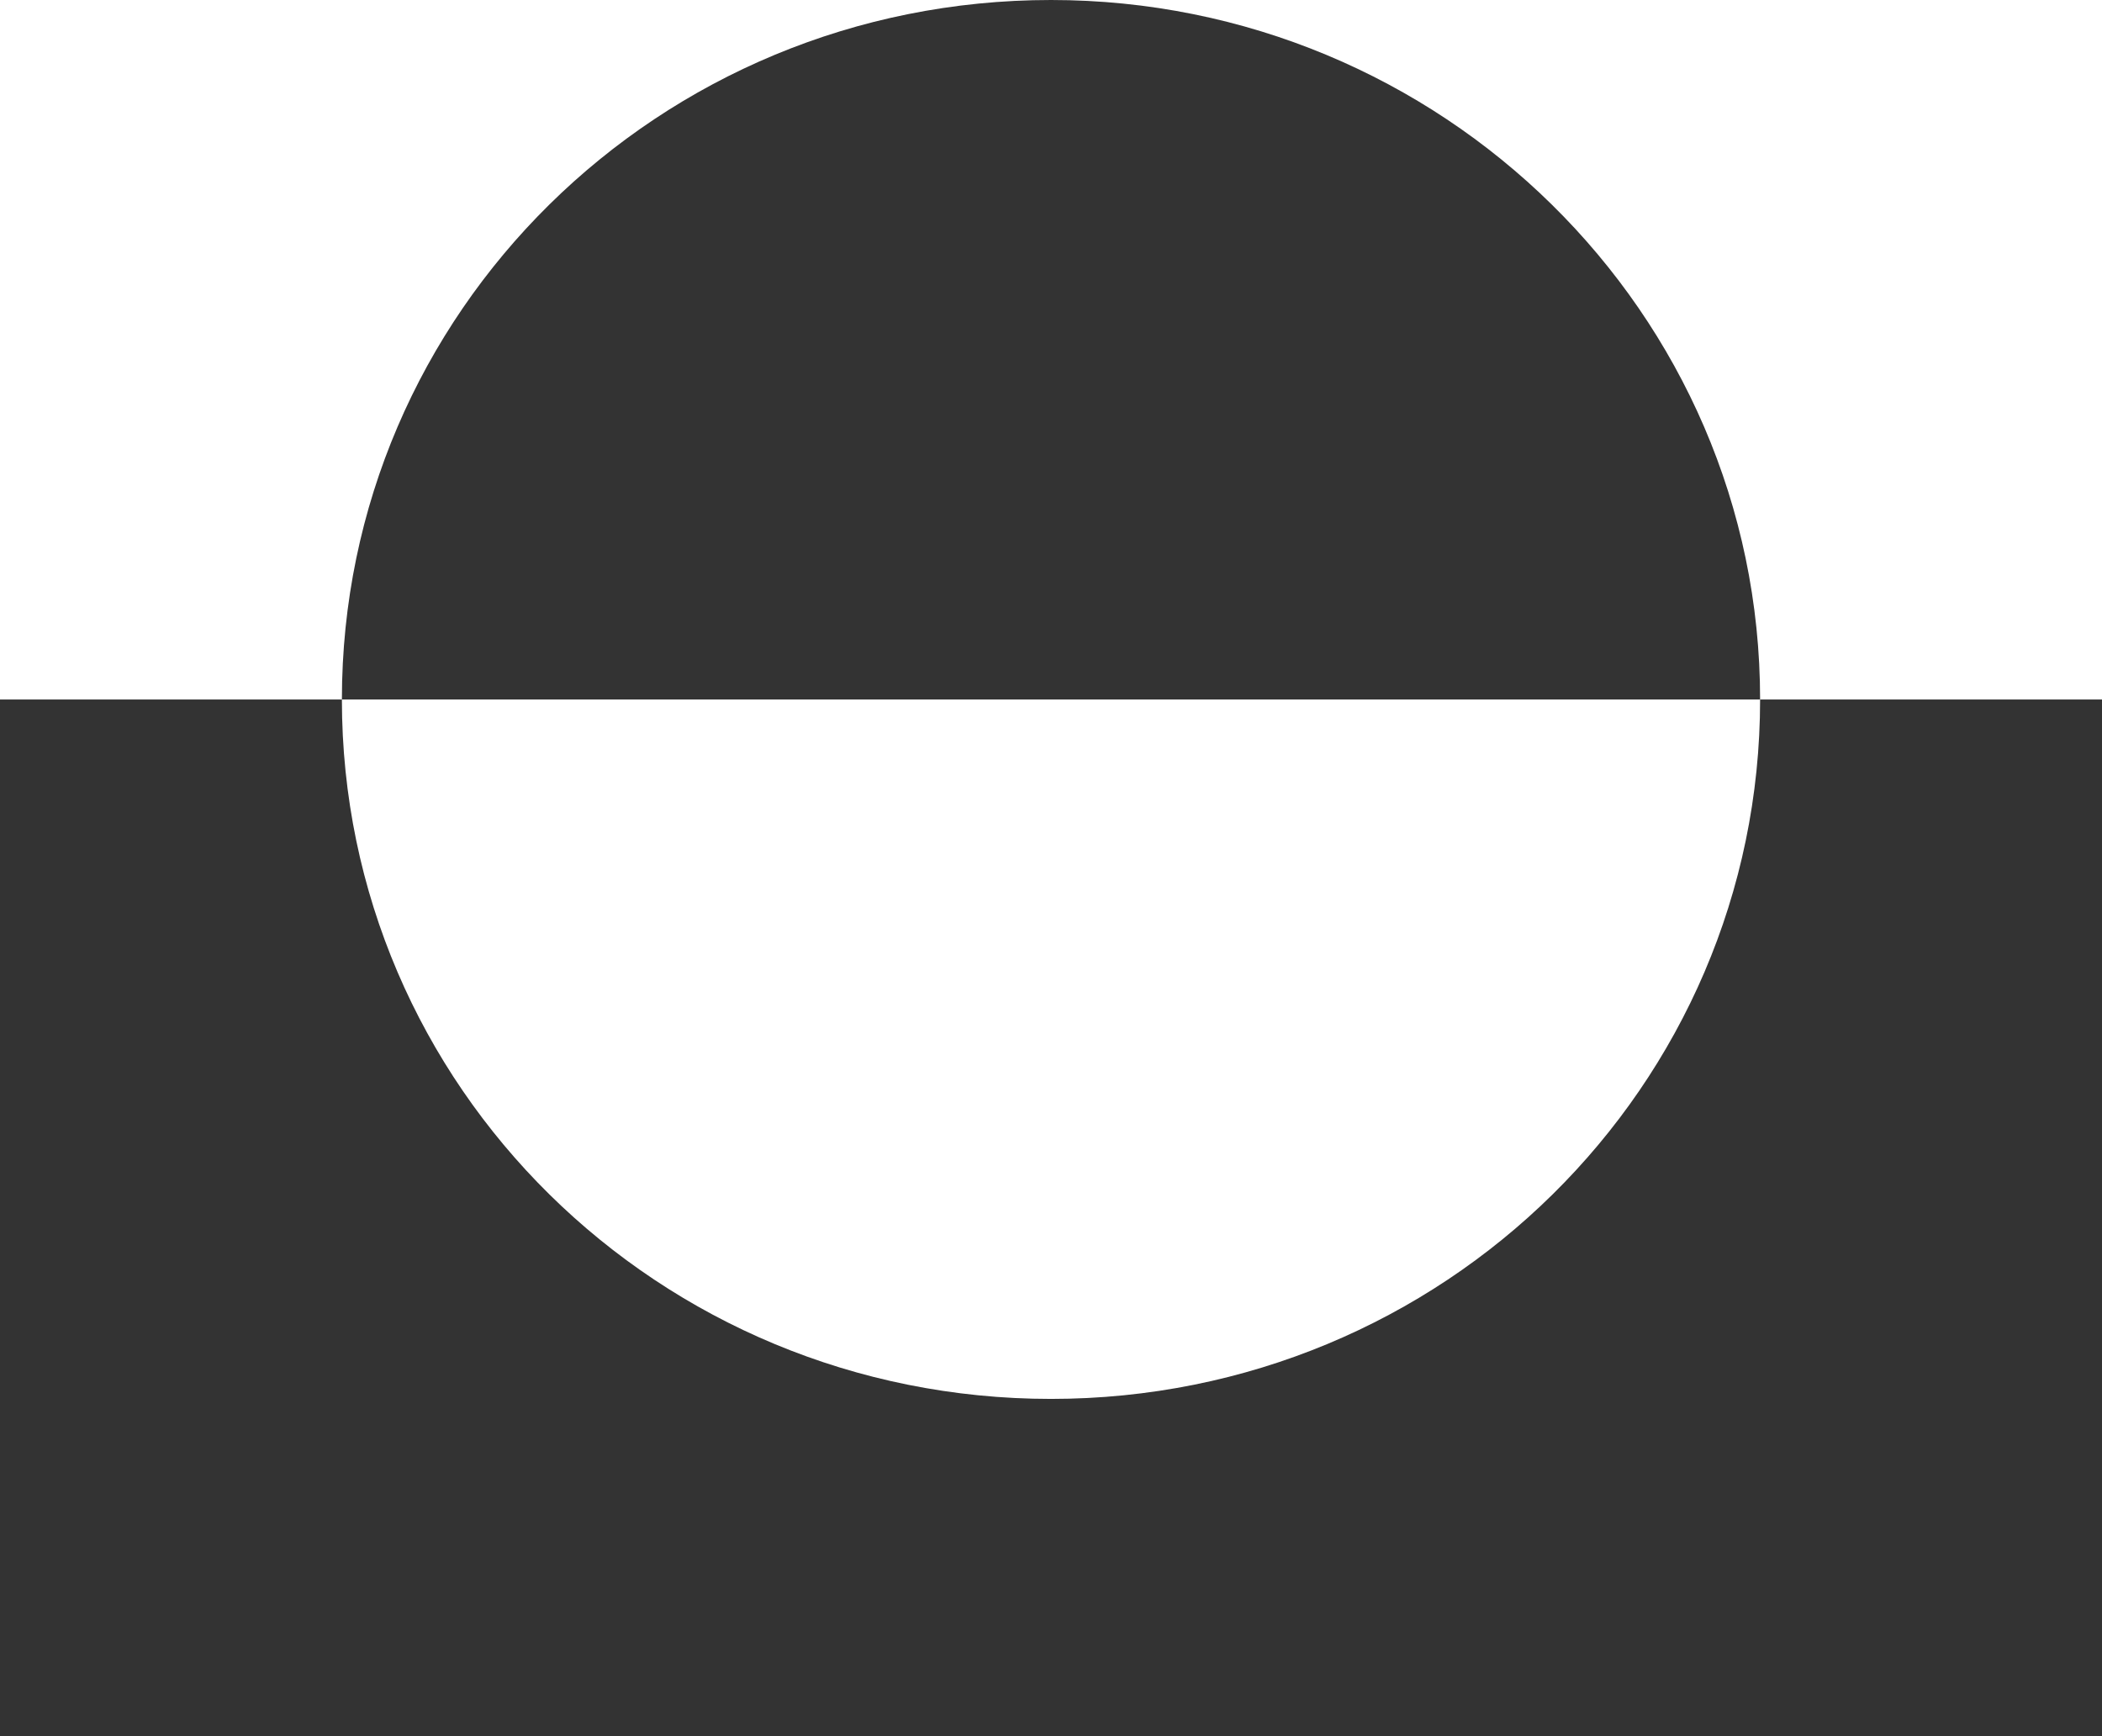
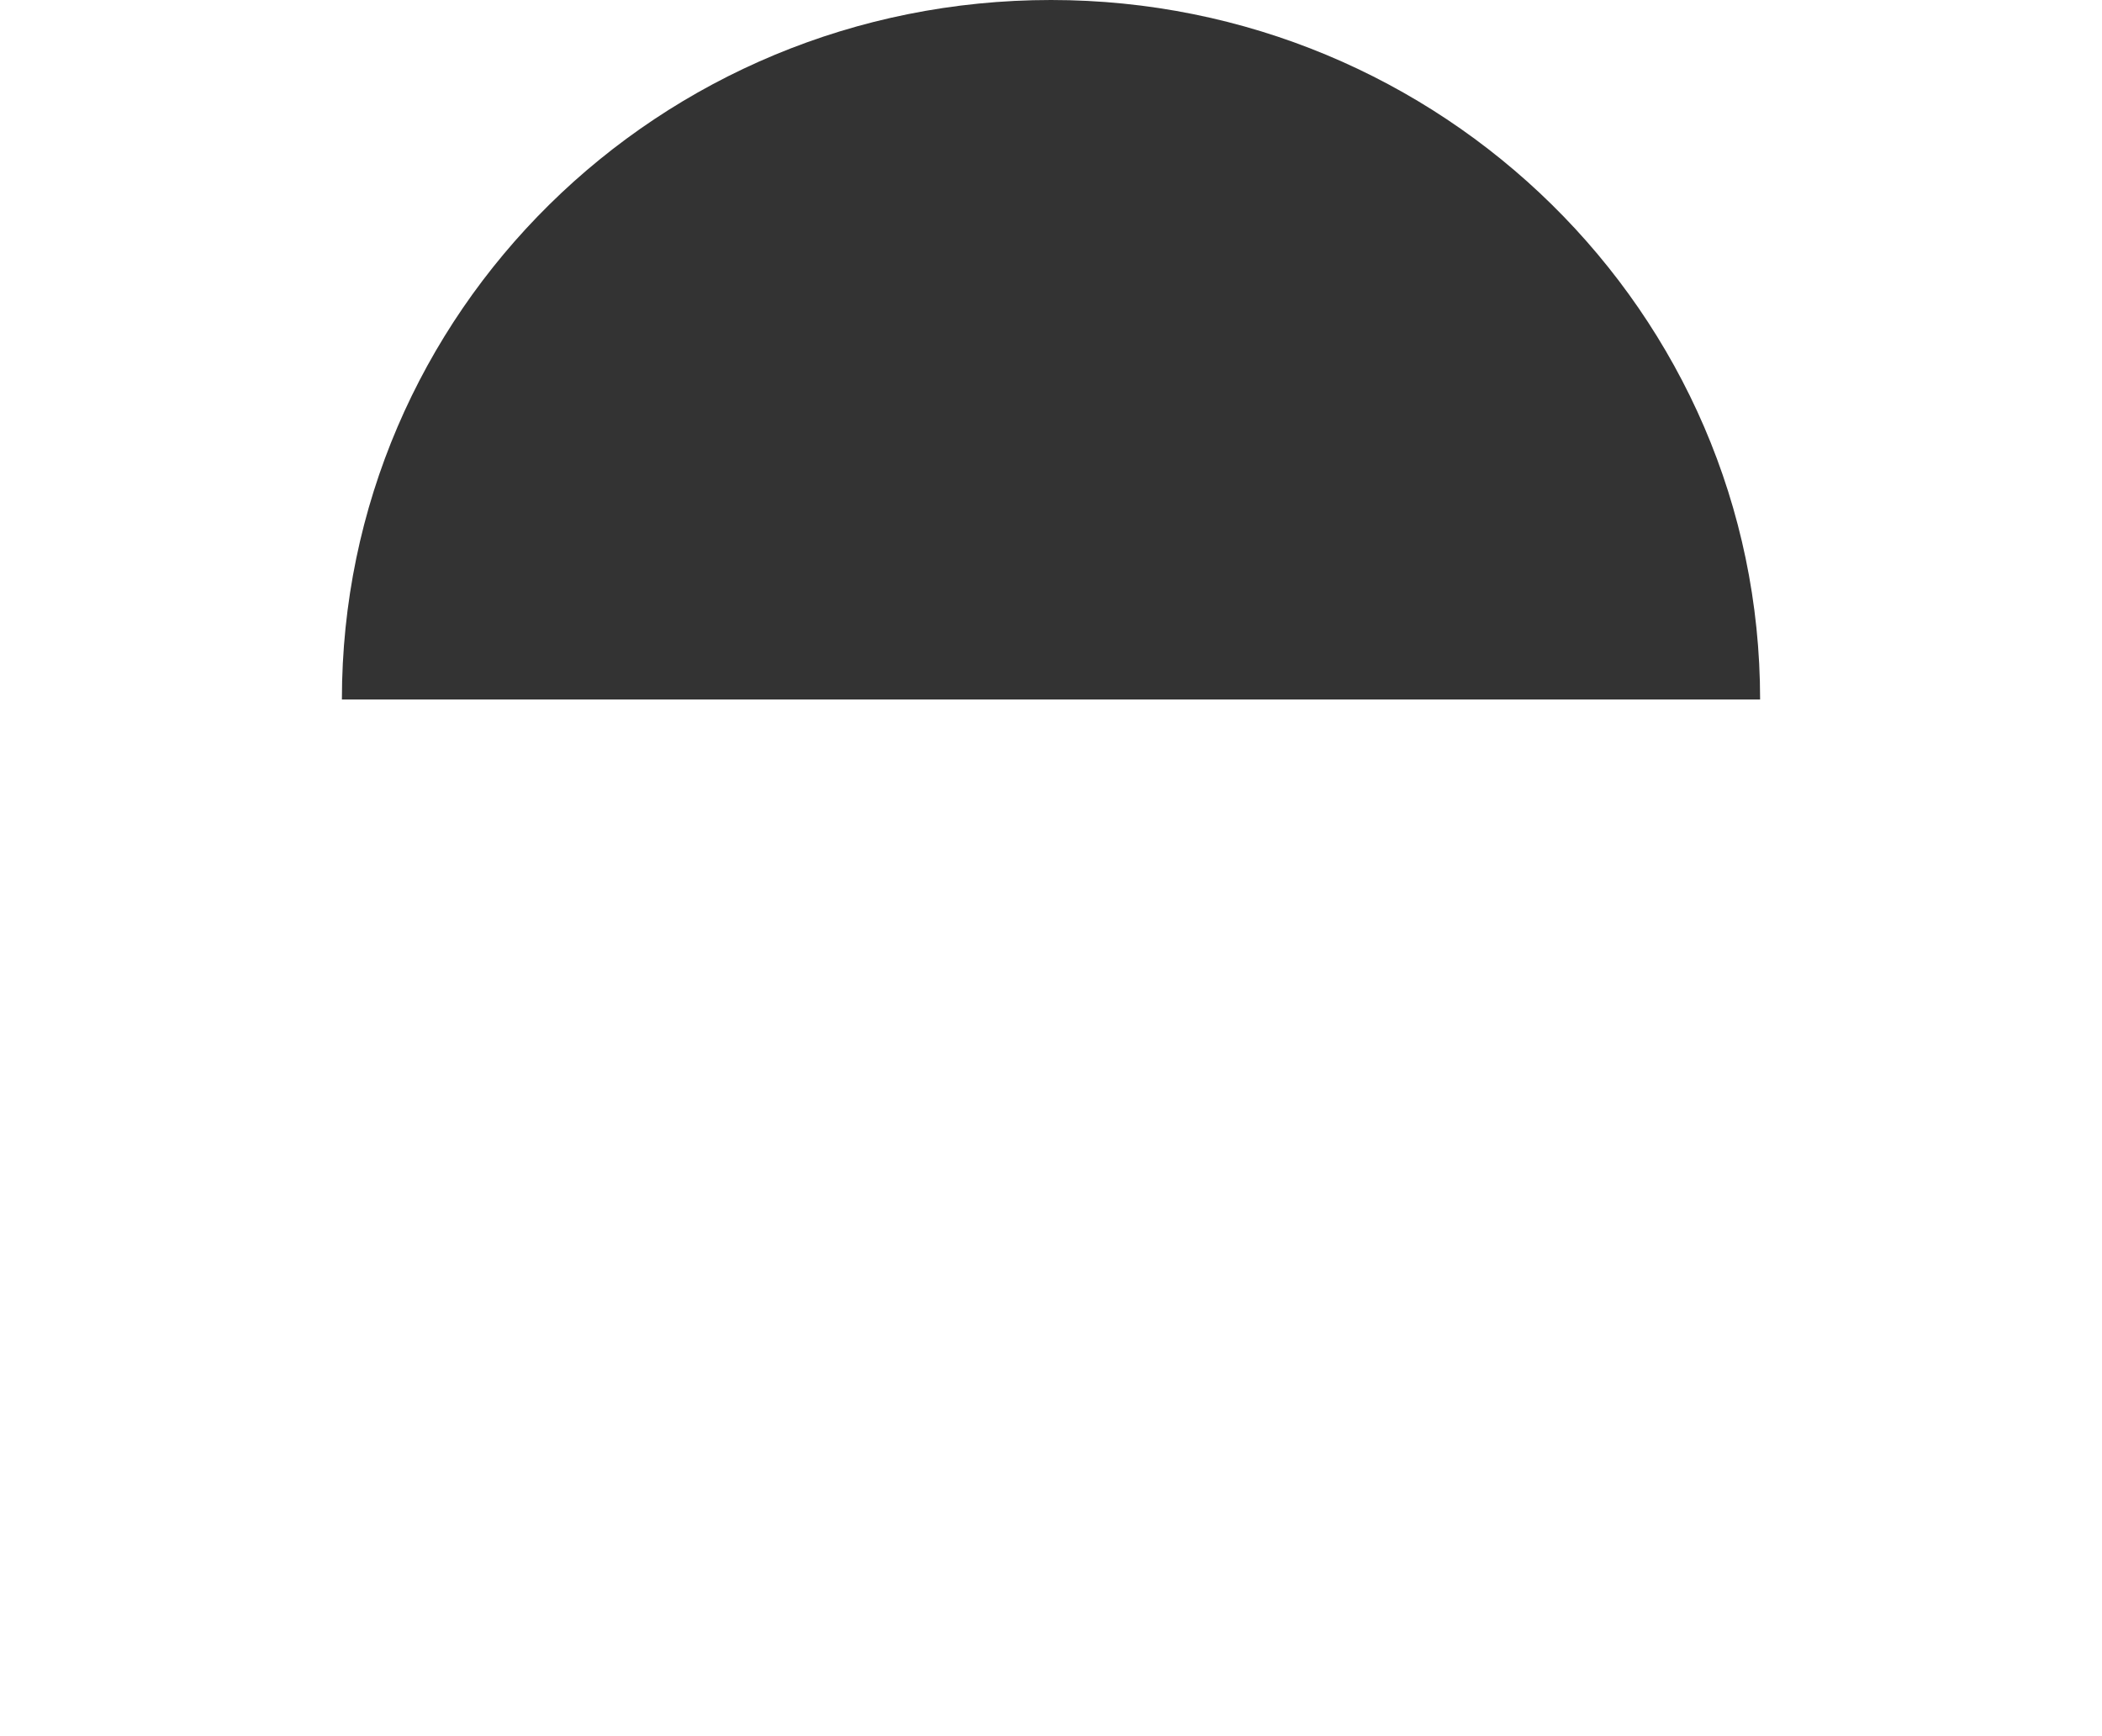
<svg xmlns="http://www.w3.org/2000/svg" width="23" height="19" viewBox="0 0 23 19" fill="none">
-   <path fill="#333333" d="M19.259 7.655C19.259 11.89 15.793 15.309 11.5 15.309C7.207 15.309 3.741 11.89 3.741 7.655H0V19H23V7.655H19.259Z" />
  <path fill="#333333" d="M11.5 0C7.207 0 3.741 3.419 3.741 7.655H19.259C19.259 3.419 15.768 0 11.5 0Z" />
</svg>